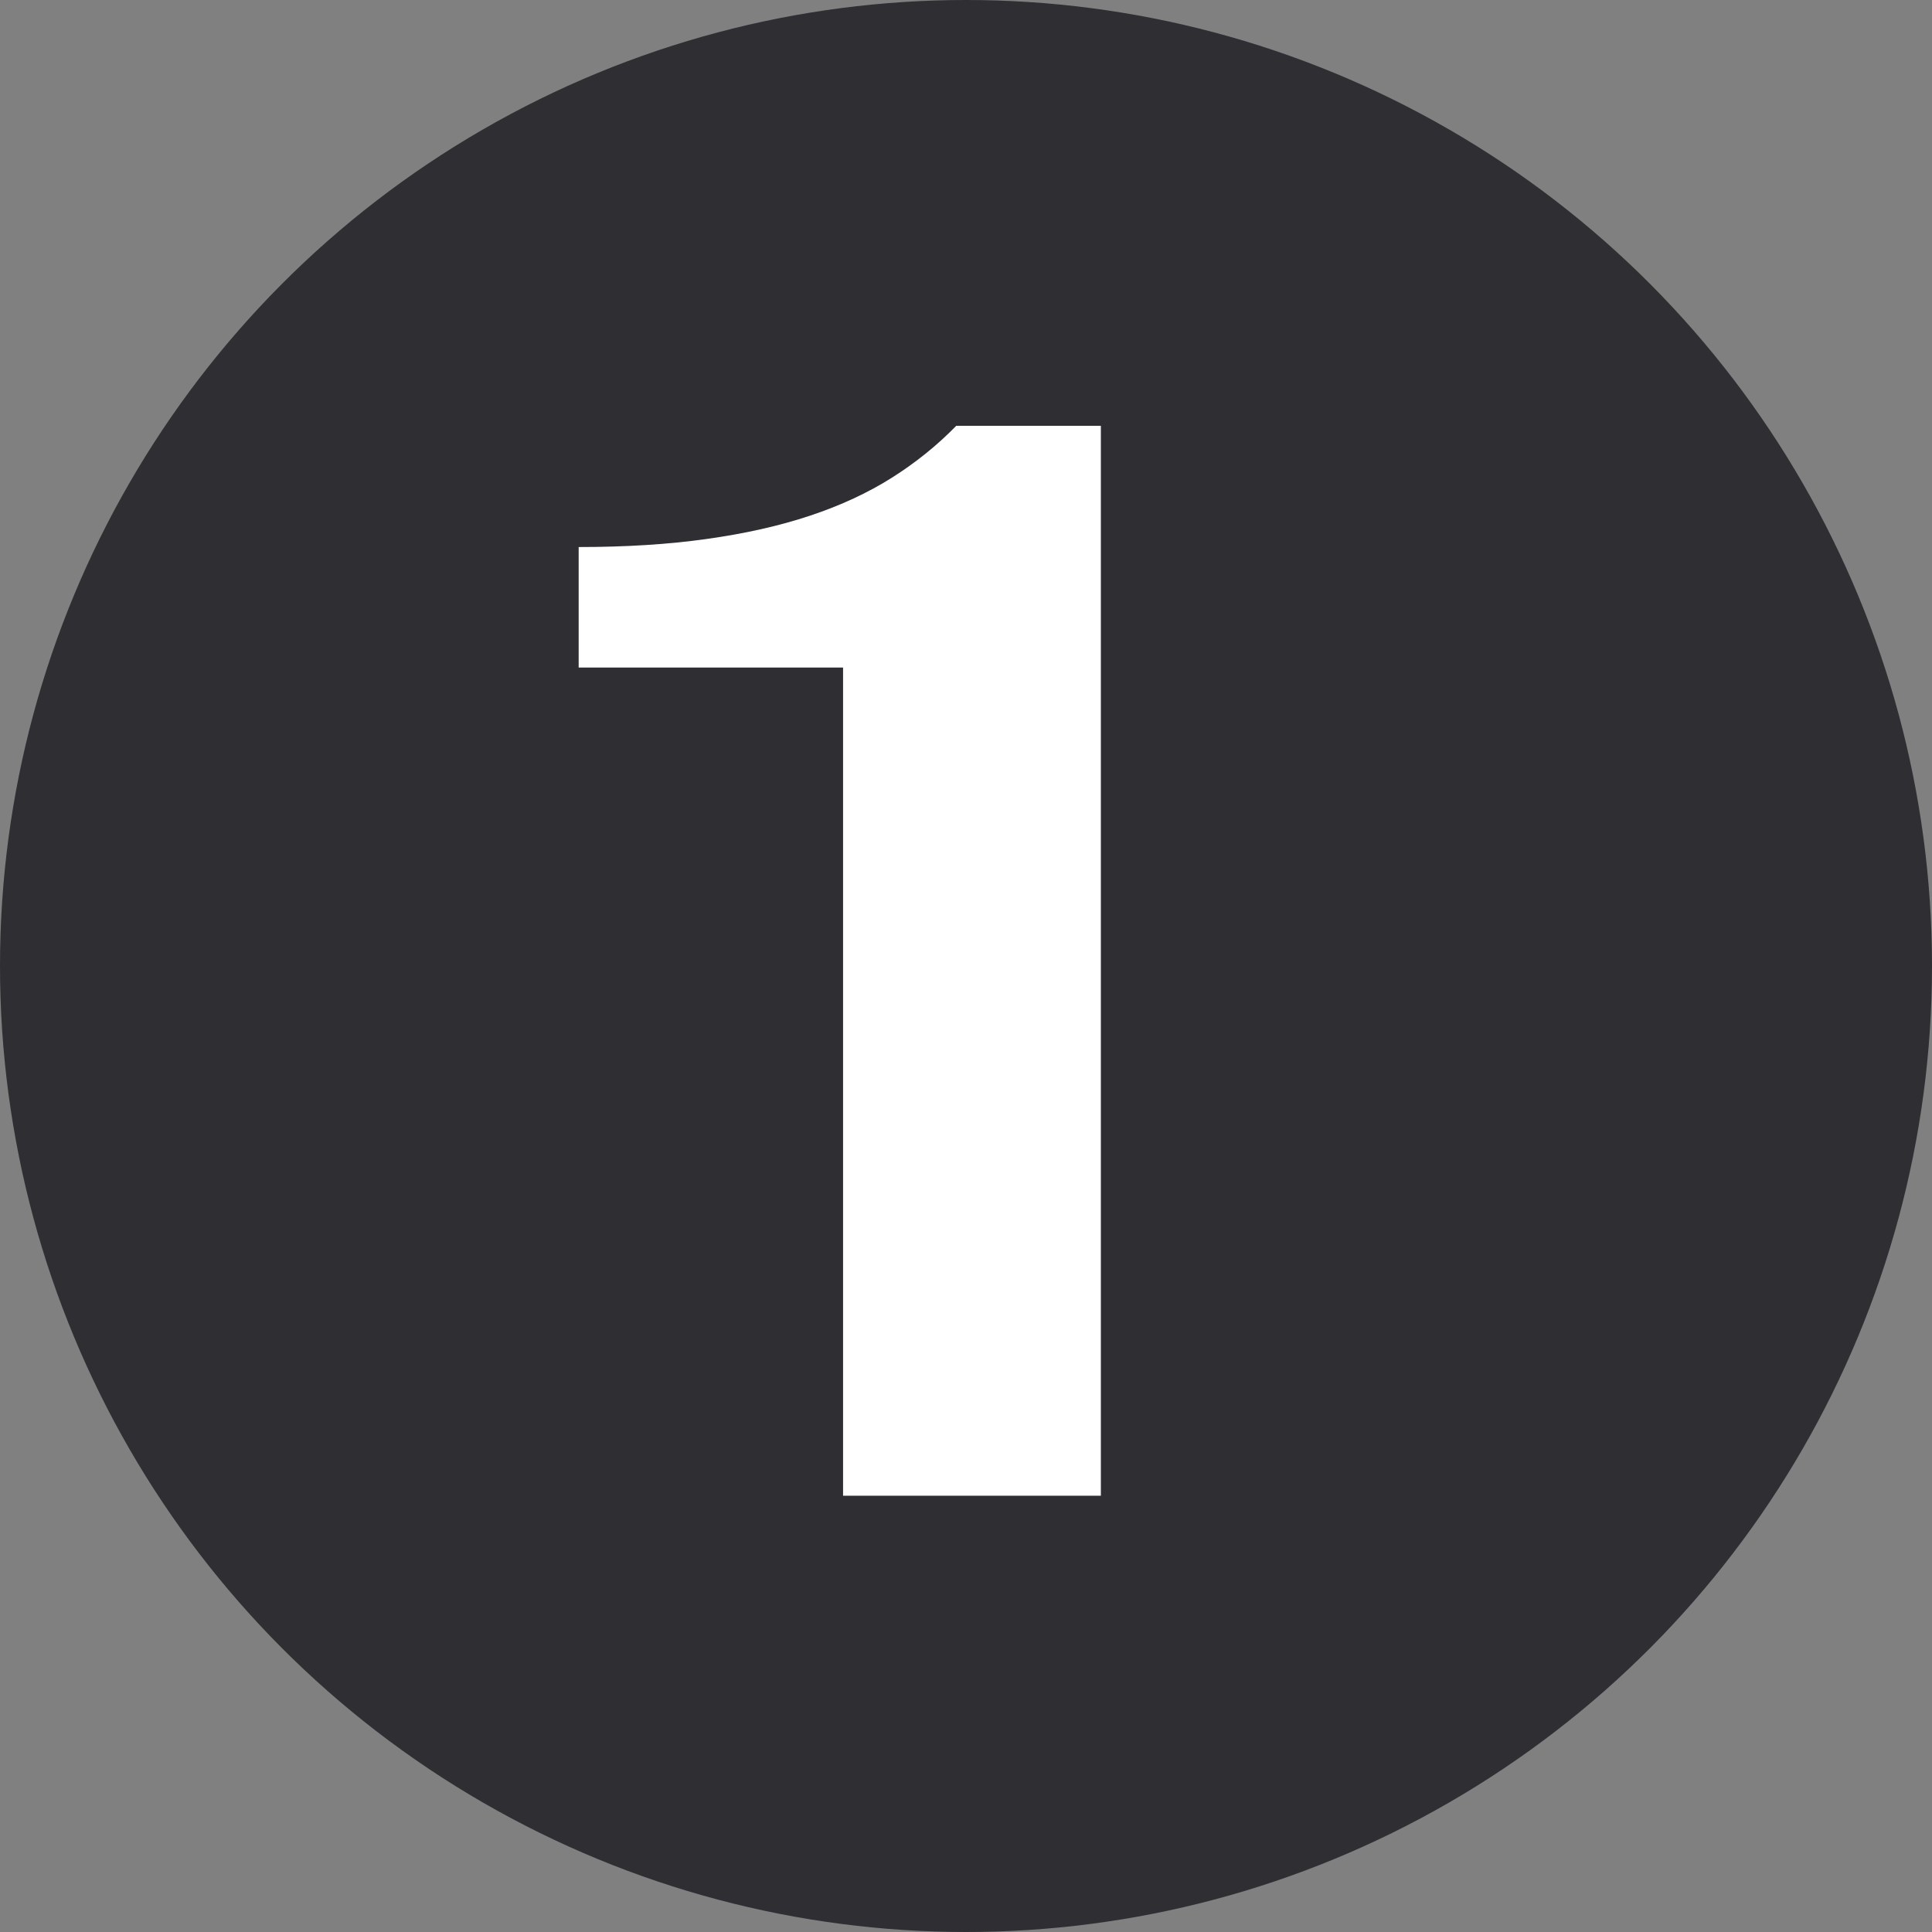
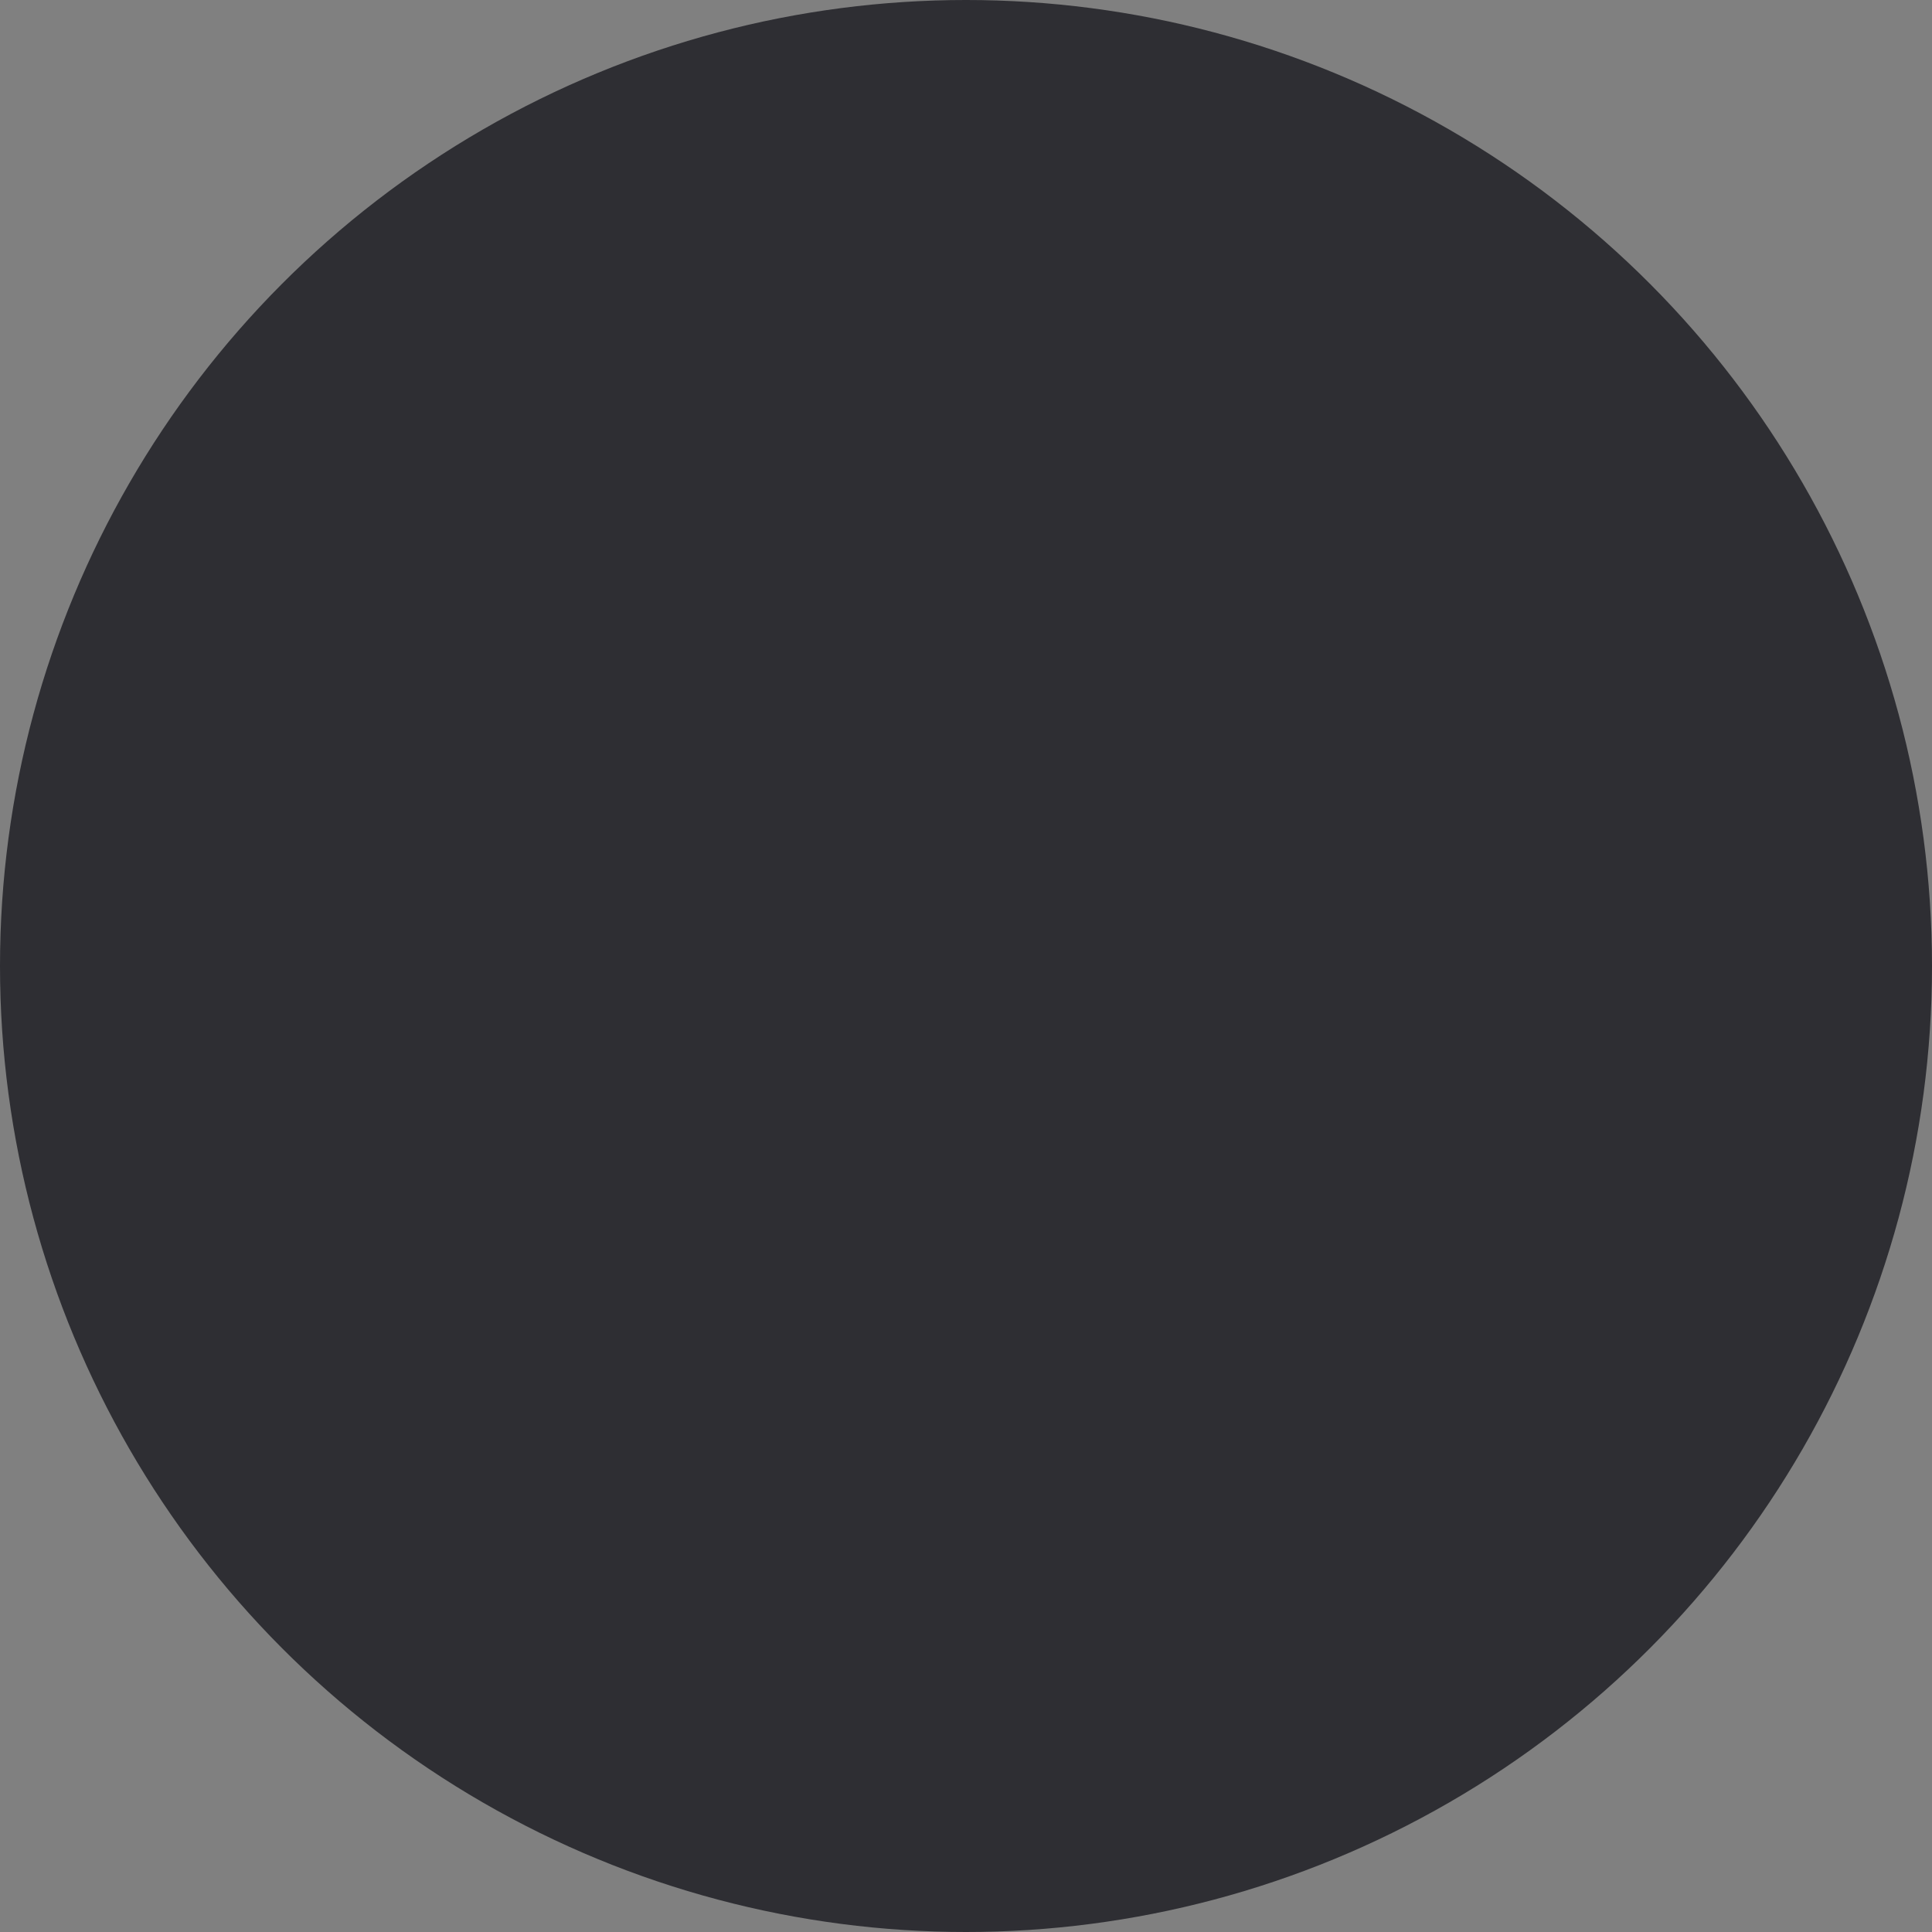
<svg xmlns="http://www.w3.org/2000/svg" width="62" height="62" viewBox="0 0 62 62" fill="none">
  <rect x="0" y="0" width="62" height="62" fill="#808080" stroke="none" />
  <circle cx="31" cy="31" r="31" fill="#2E2E33" />
-   <path d="M27.055 48V21.422H18.57V17.555C20.086 17.555 21.453 17.469 22.672 17.297C23.906 17.125 25.016 16.875 26 16.547C26.984 16.219 27.859 15.812 28.625 15.328C29.391 14.844 30.078 14.289 30.688 13.664H35.328V48H27.055Z" fill="white" />
</svg>